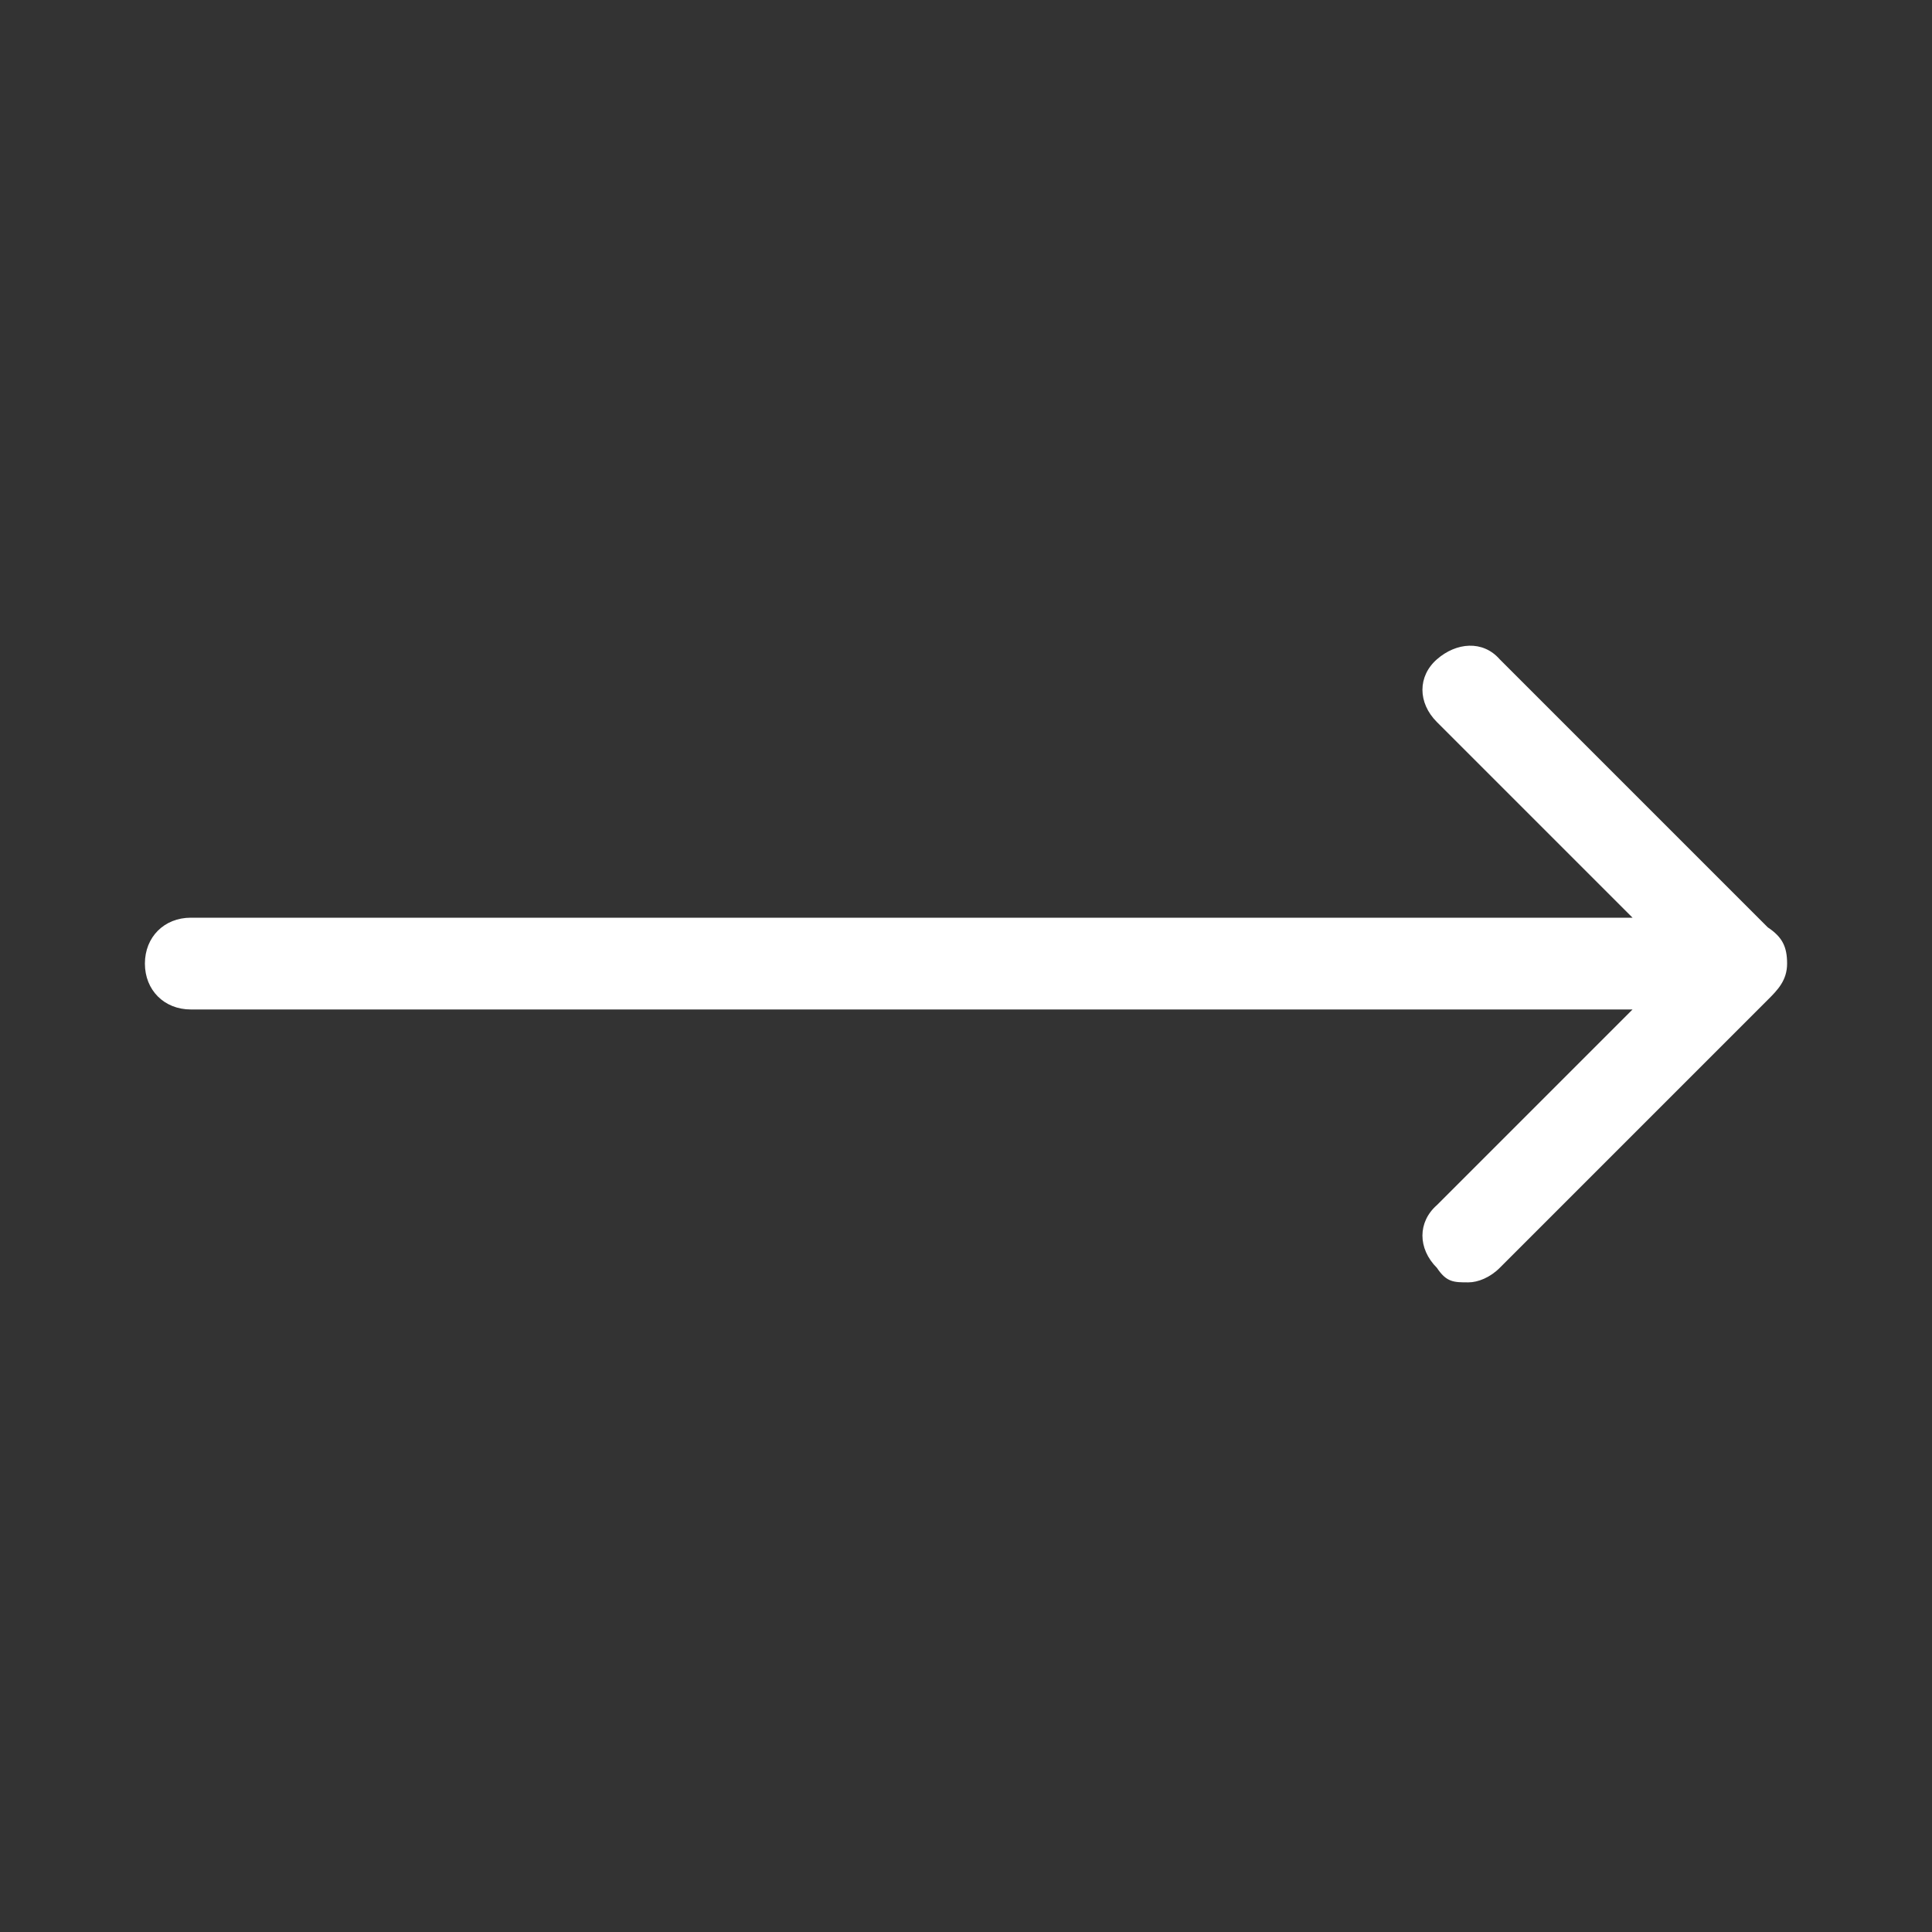
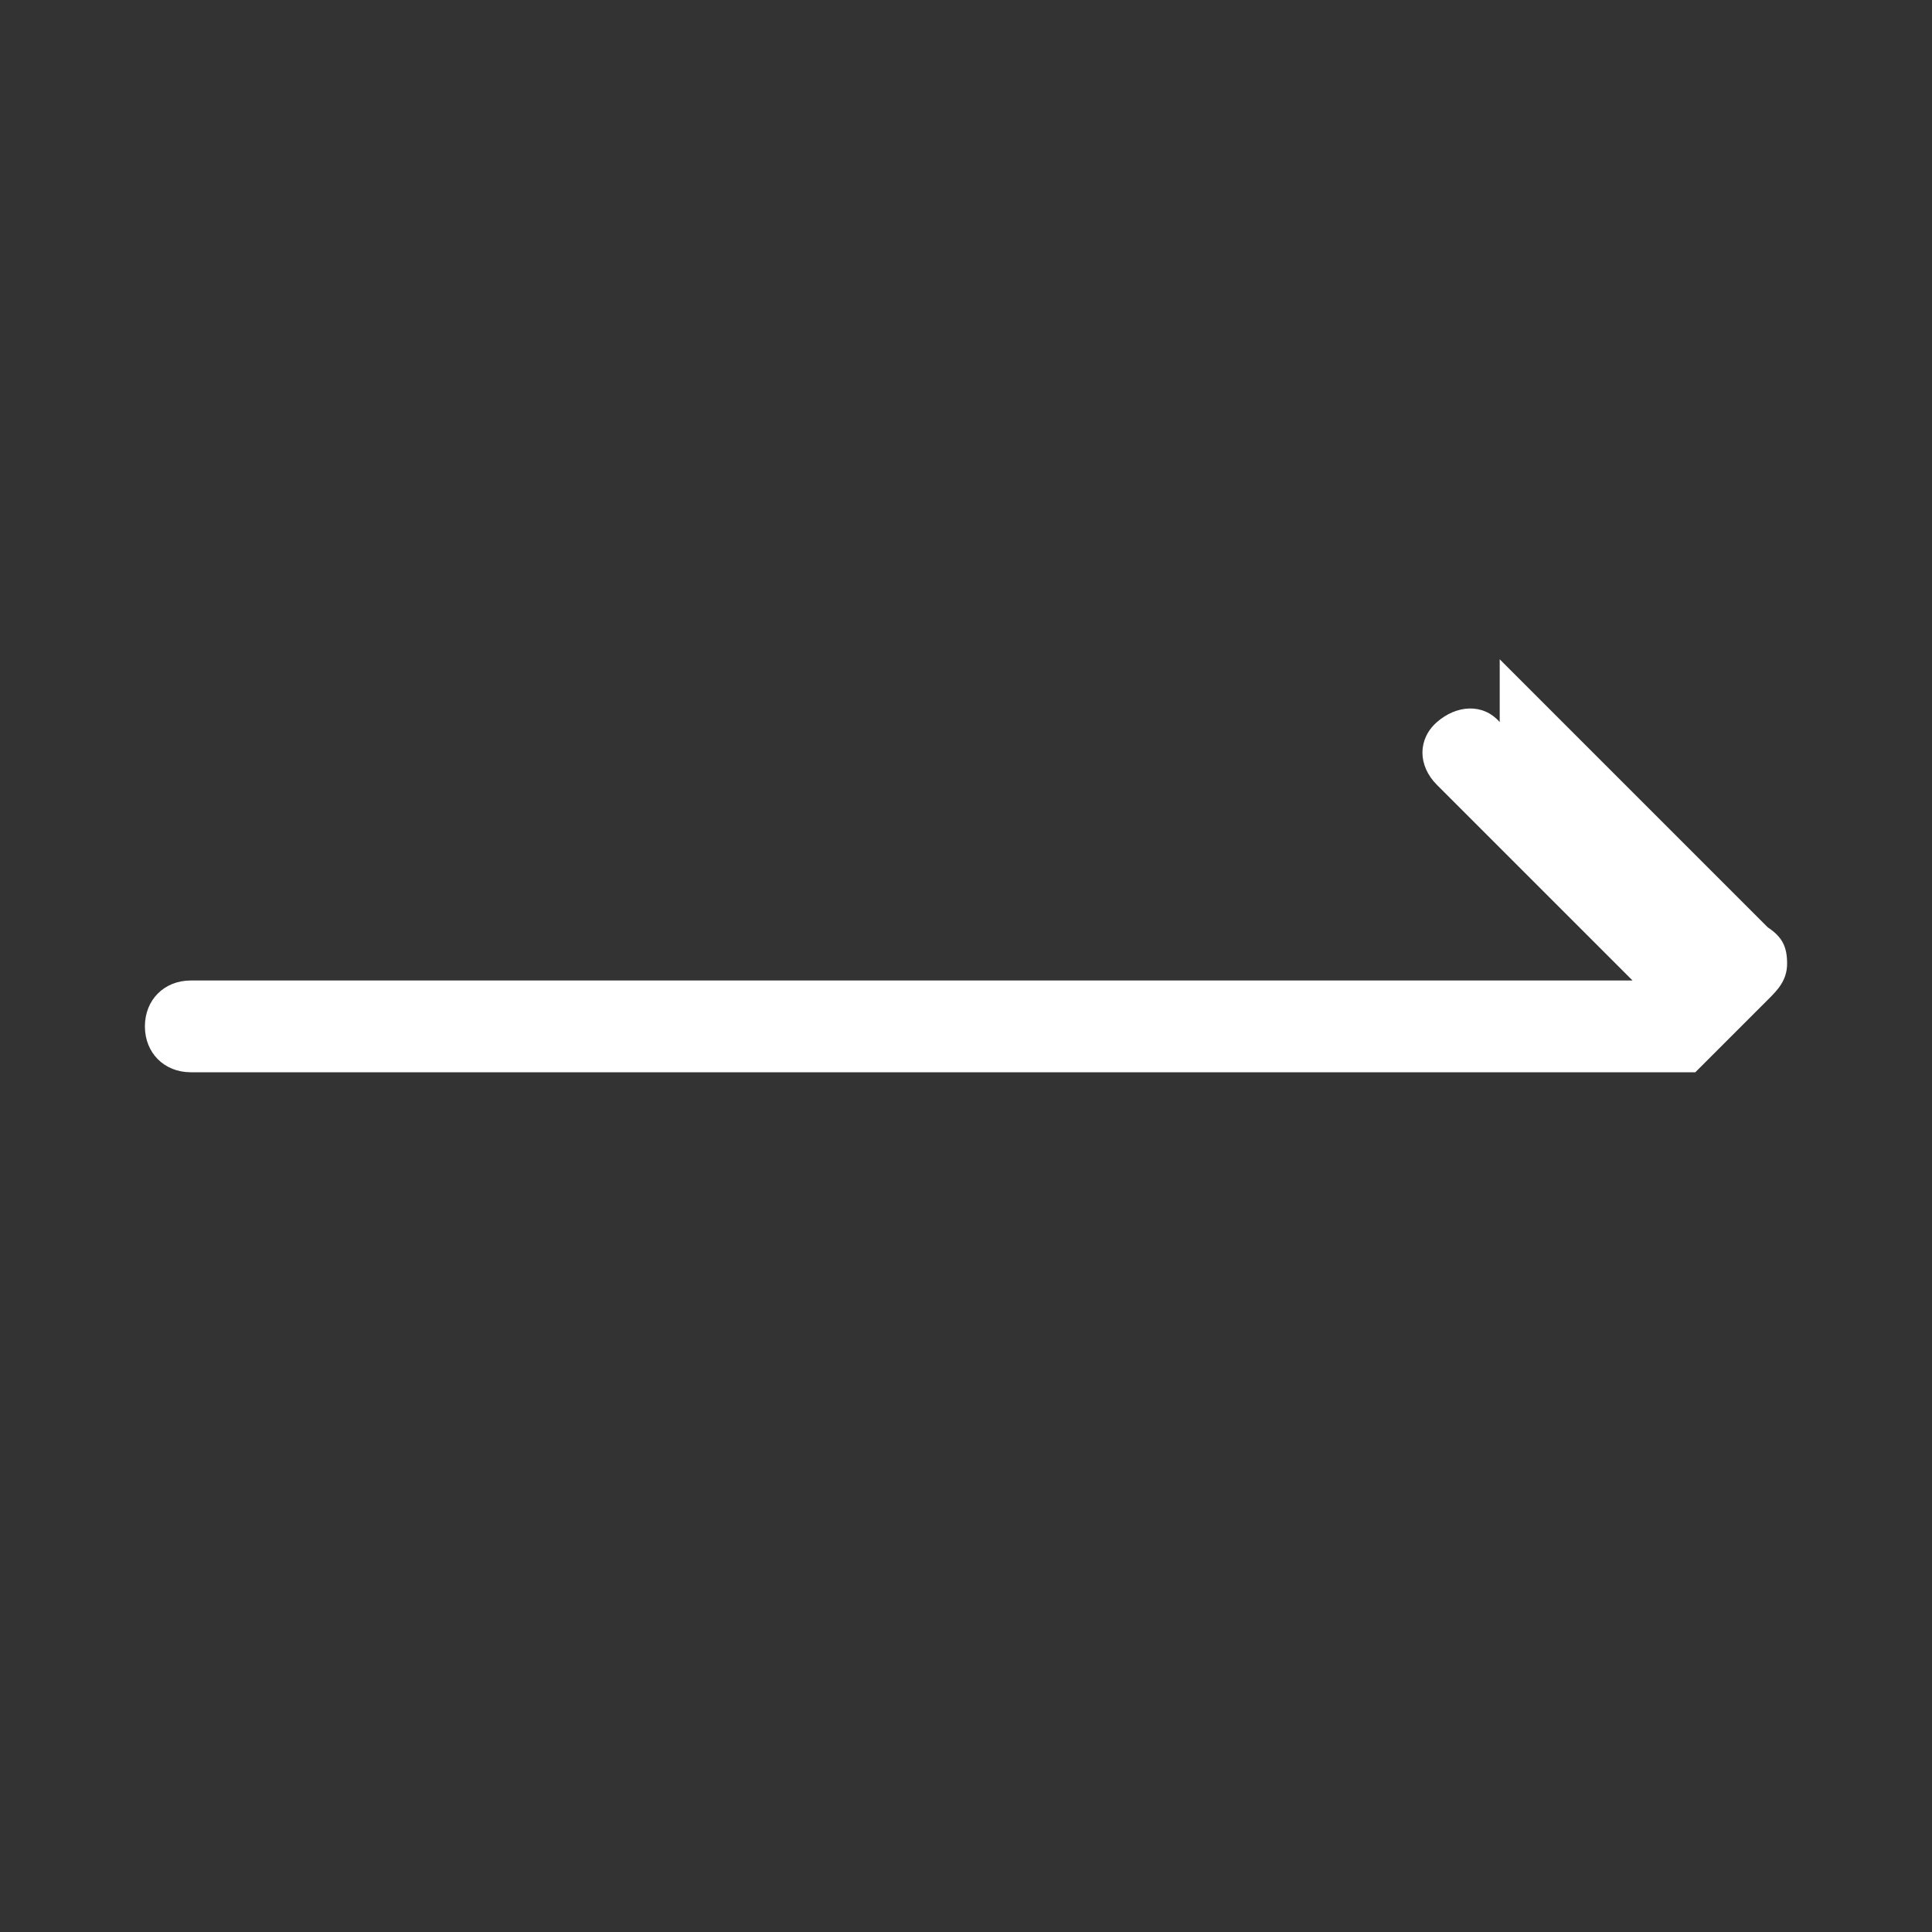
<svg xmlns="http://www.w3.org/2000/svg" id="_レイヤー_1" viewBox="0 0 80 80">
  <rect x="0" y="0" width="80" height="80" fill="#333333" stroke="none" />
  <defs>
    <style> .st0 { fill: #fff; } </style>
  </defs>
-   <path class="st0" d="M62.1,27.3l11.1,11.1c.6.4.8.8.8,1.5s-.4,1.1-.8,1.5l-11.1,11.1c-.4.4-.9.6-1.3.6-.6,0-.9,0-1.3-.6-.8-.8-.8-1.9,0-2.6l8.1-8.1H7.9c-1.1,0-1.9-.8-1.9-1.9s.8-1.9,1.9-1.9h59.7l-8.1-8.1c-.8-.8-.8-1.9,0-2.6s1.9-.8,2.6,0Z" />
+   <path class="st0" d="M62.1,27.3l11.1,11.1c.6.4.8.8.8,1.5s-.4,1.1-.8,1.5l-11.1,11.1l8.1-8.1H7.9c-1.1,0-1.9-.8-1.9-1.9s.8-1.9,1.9-1.9h59.7l-8.1-8.1c-.8-.8-.8-1.9,0-2.6s1.9-.8,2.6,0Z" />
</svg>